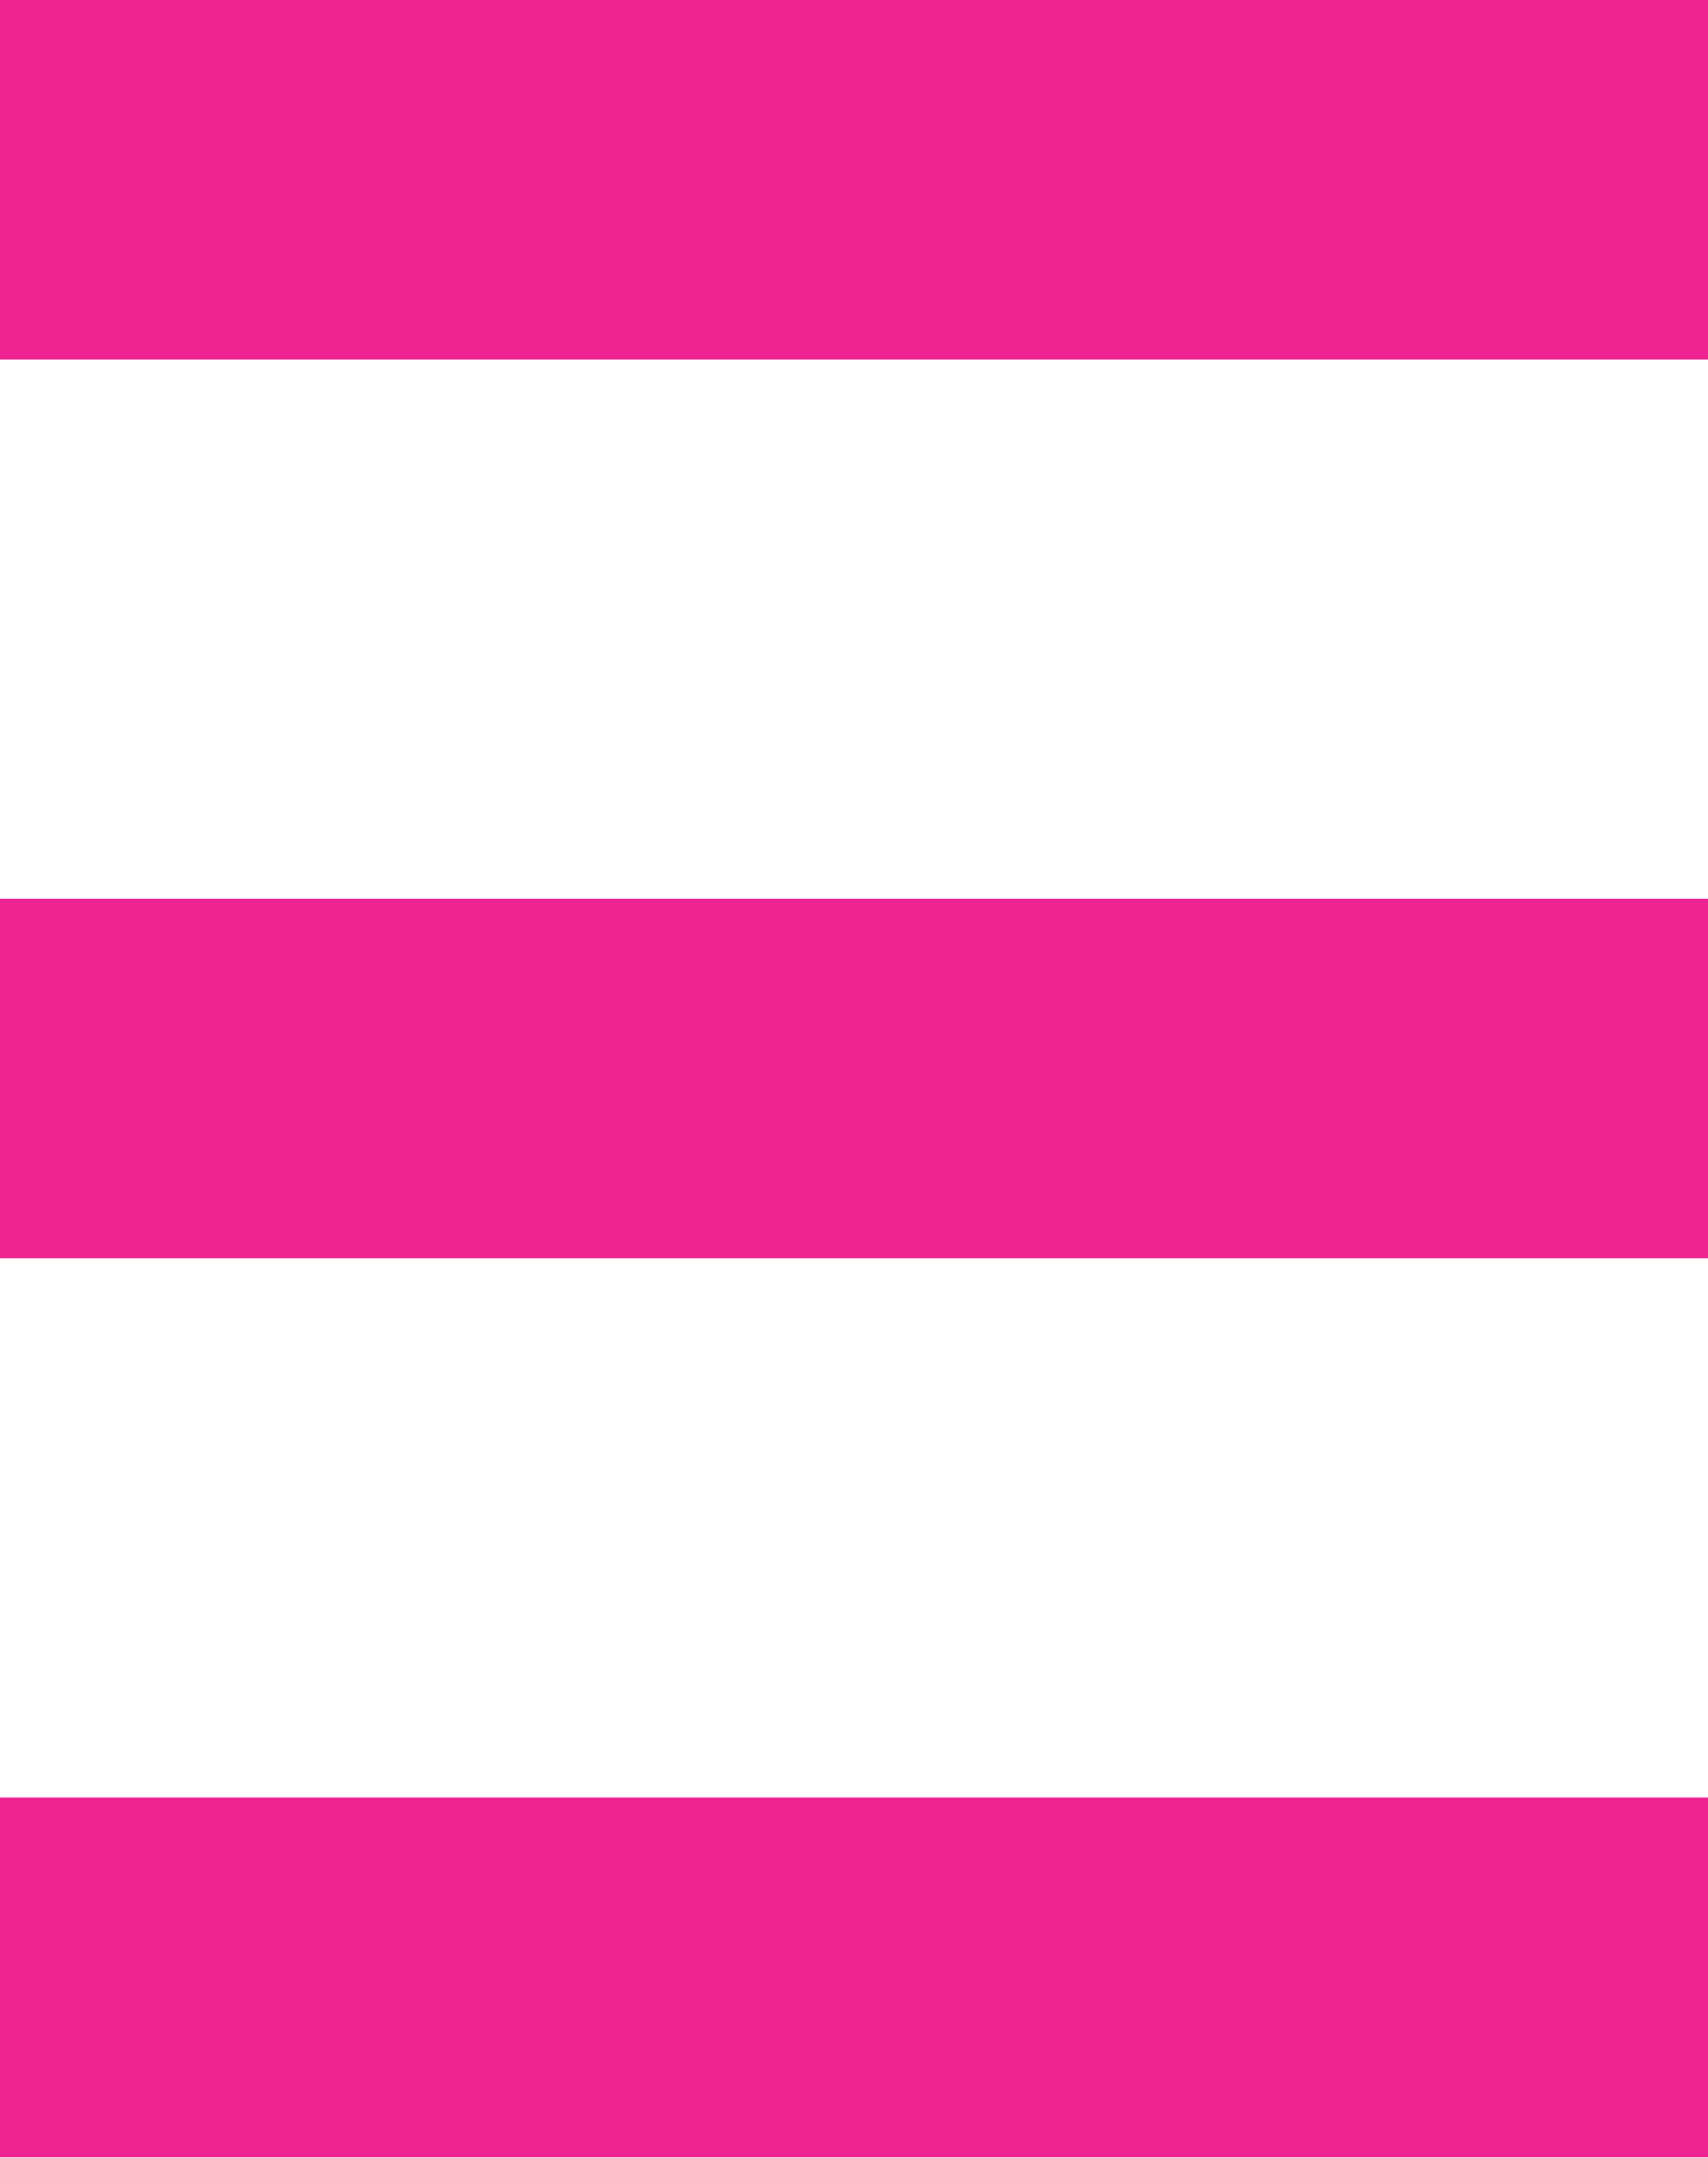
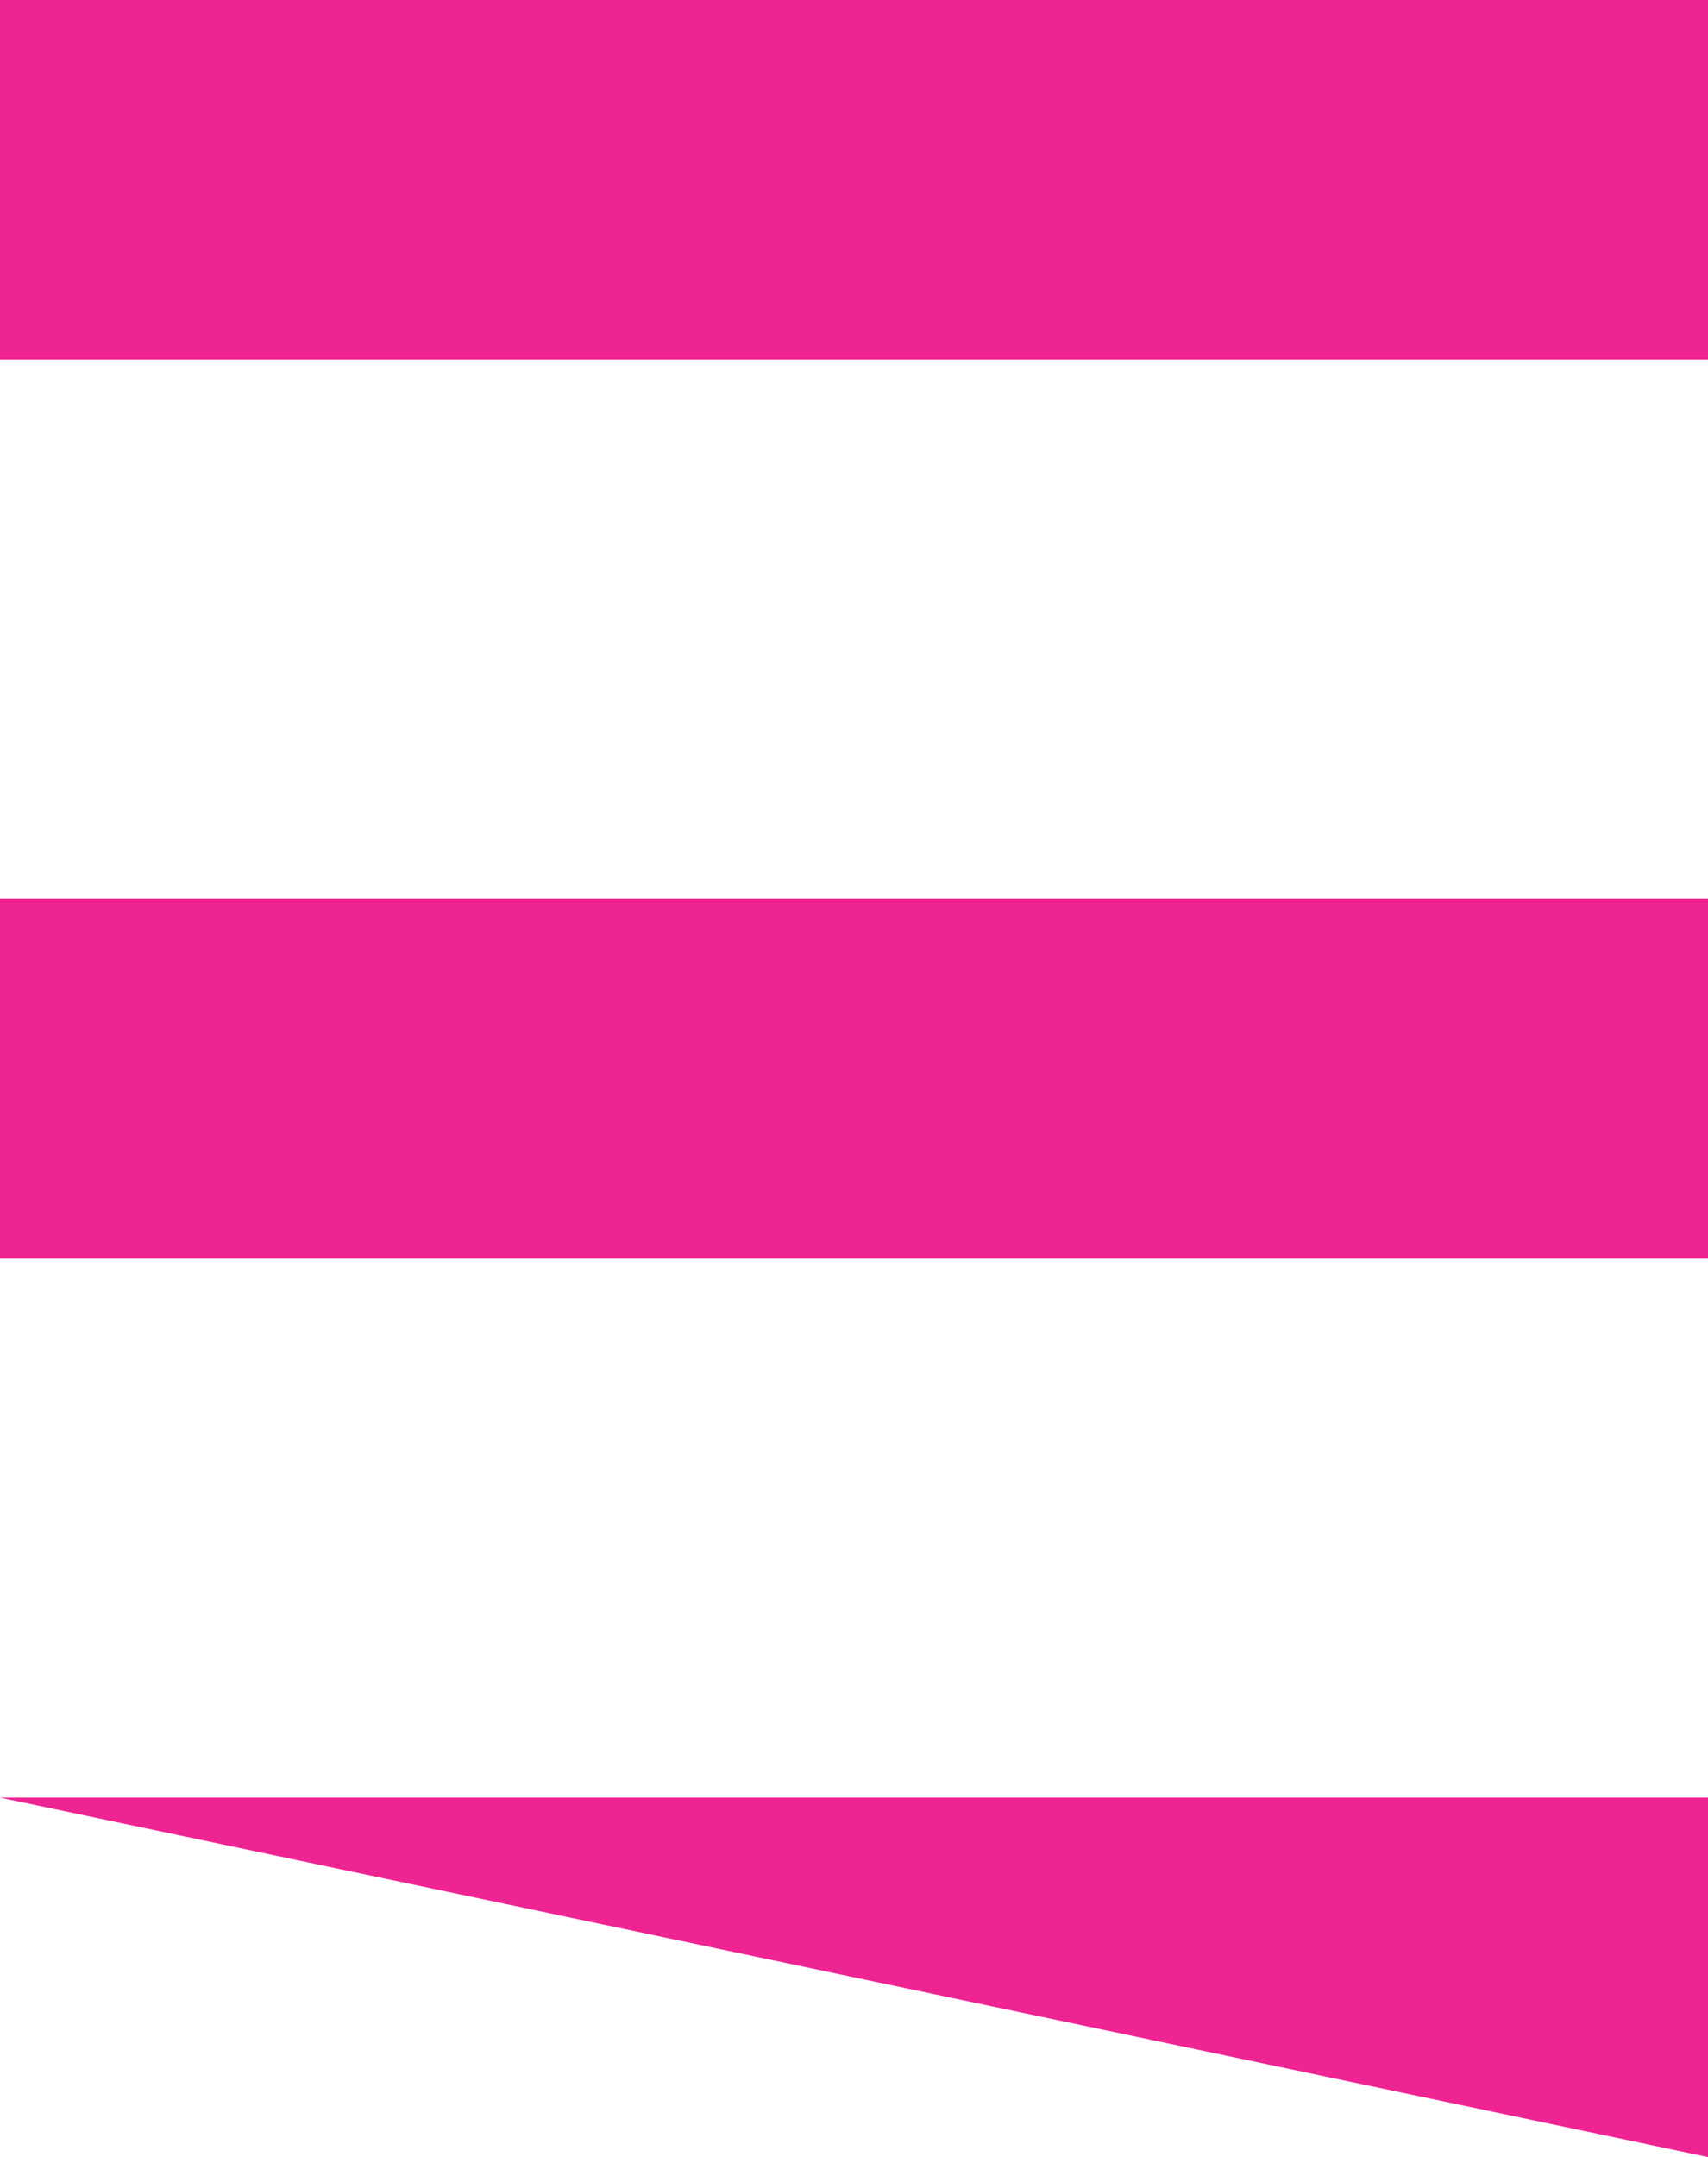
<svg xmlns="http://www.w3.org/2000/svg" id="MDI_menu" data-name="MDI / menu" width="27.899" height="35.221" viewBox="0 0 27.899 35.221">
-   <path id="Path_menu" data-name="Path / menu" d="M3,6H30.9v5.87H3V6M3,20.675H30.9v5.87H3v-5.87M3,35.351H30.9v5.87H3Z" transform="translate(-3 -6)" fill="#ef2493" />
+   <path id="Path_menu" data-name="Path / menu" d="M3,6H30.9v5.87H3V6M3,20.675H30.9v5.87H3v-5.87M3,35.351H30.9v5.87Z" transform="translate(-3 -6)" fill="#ef2493" />
</svg>